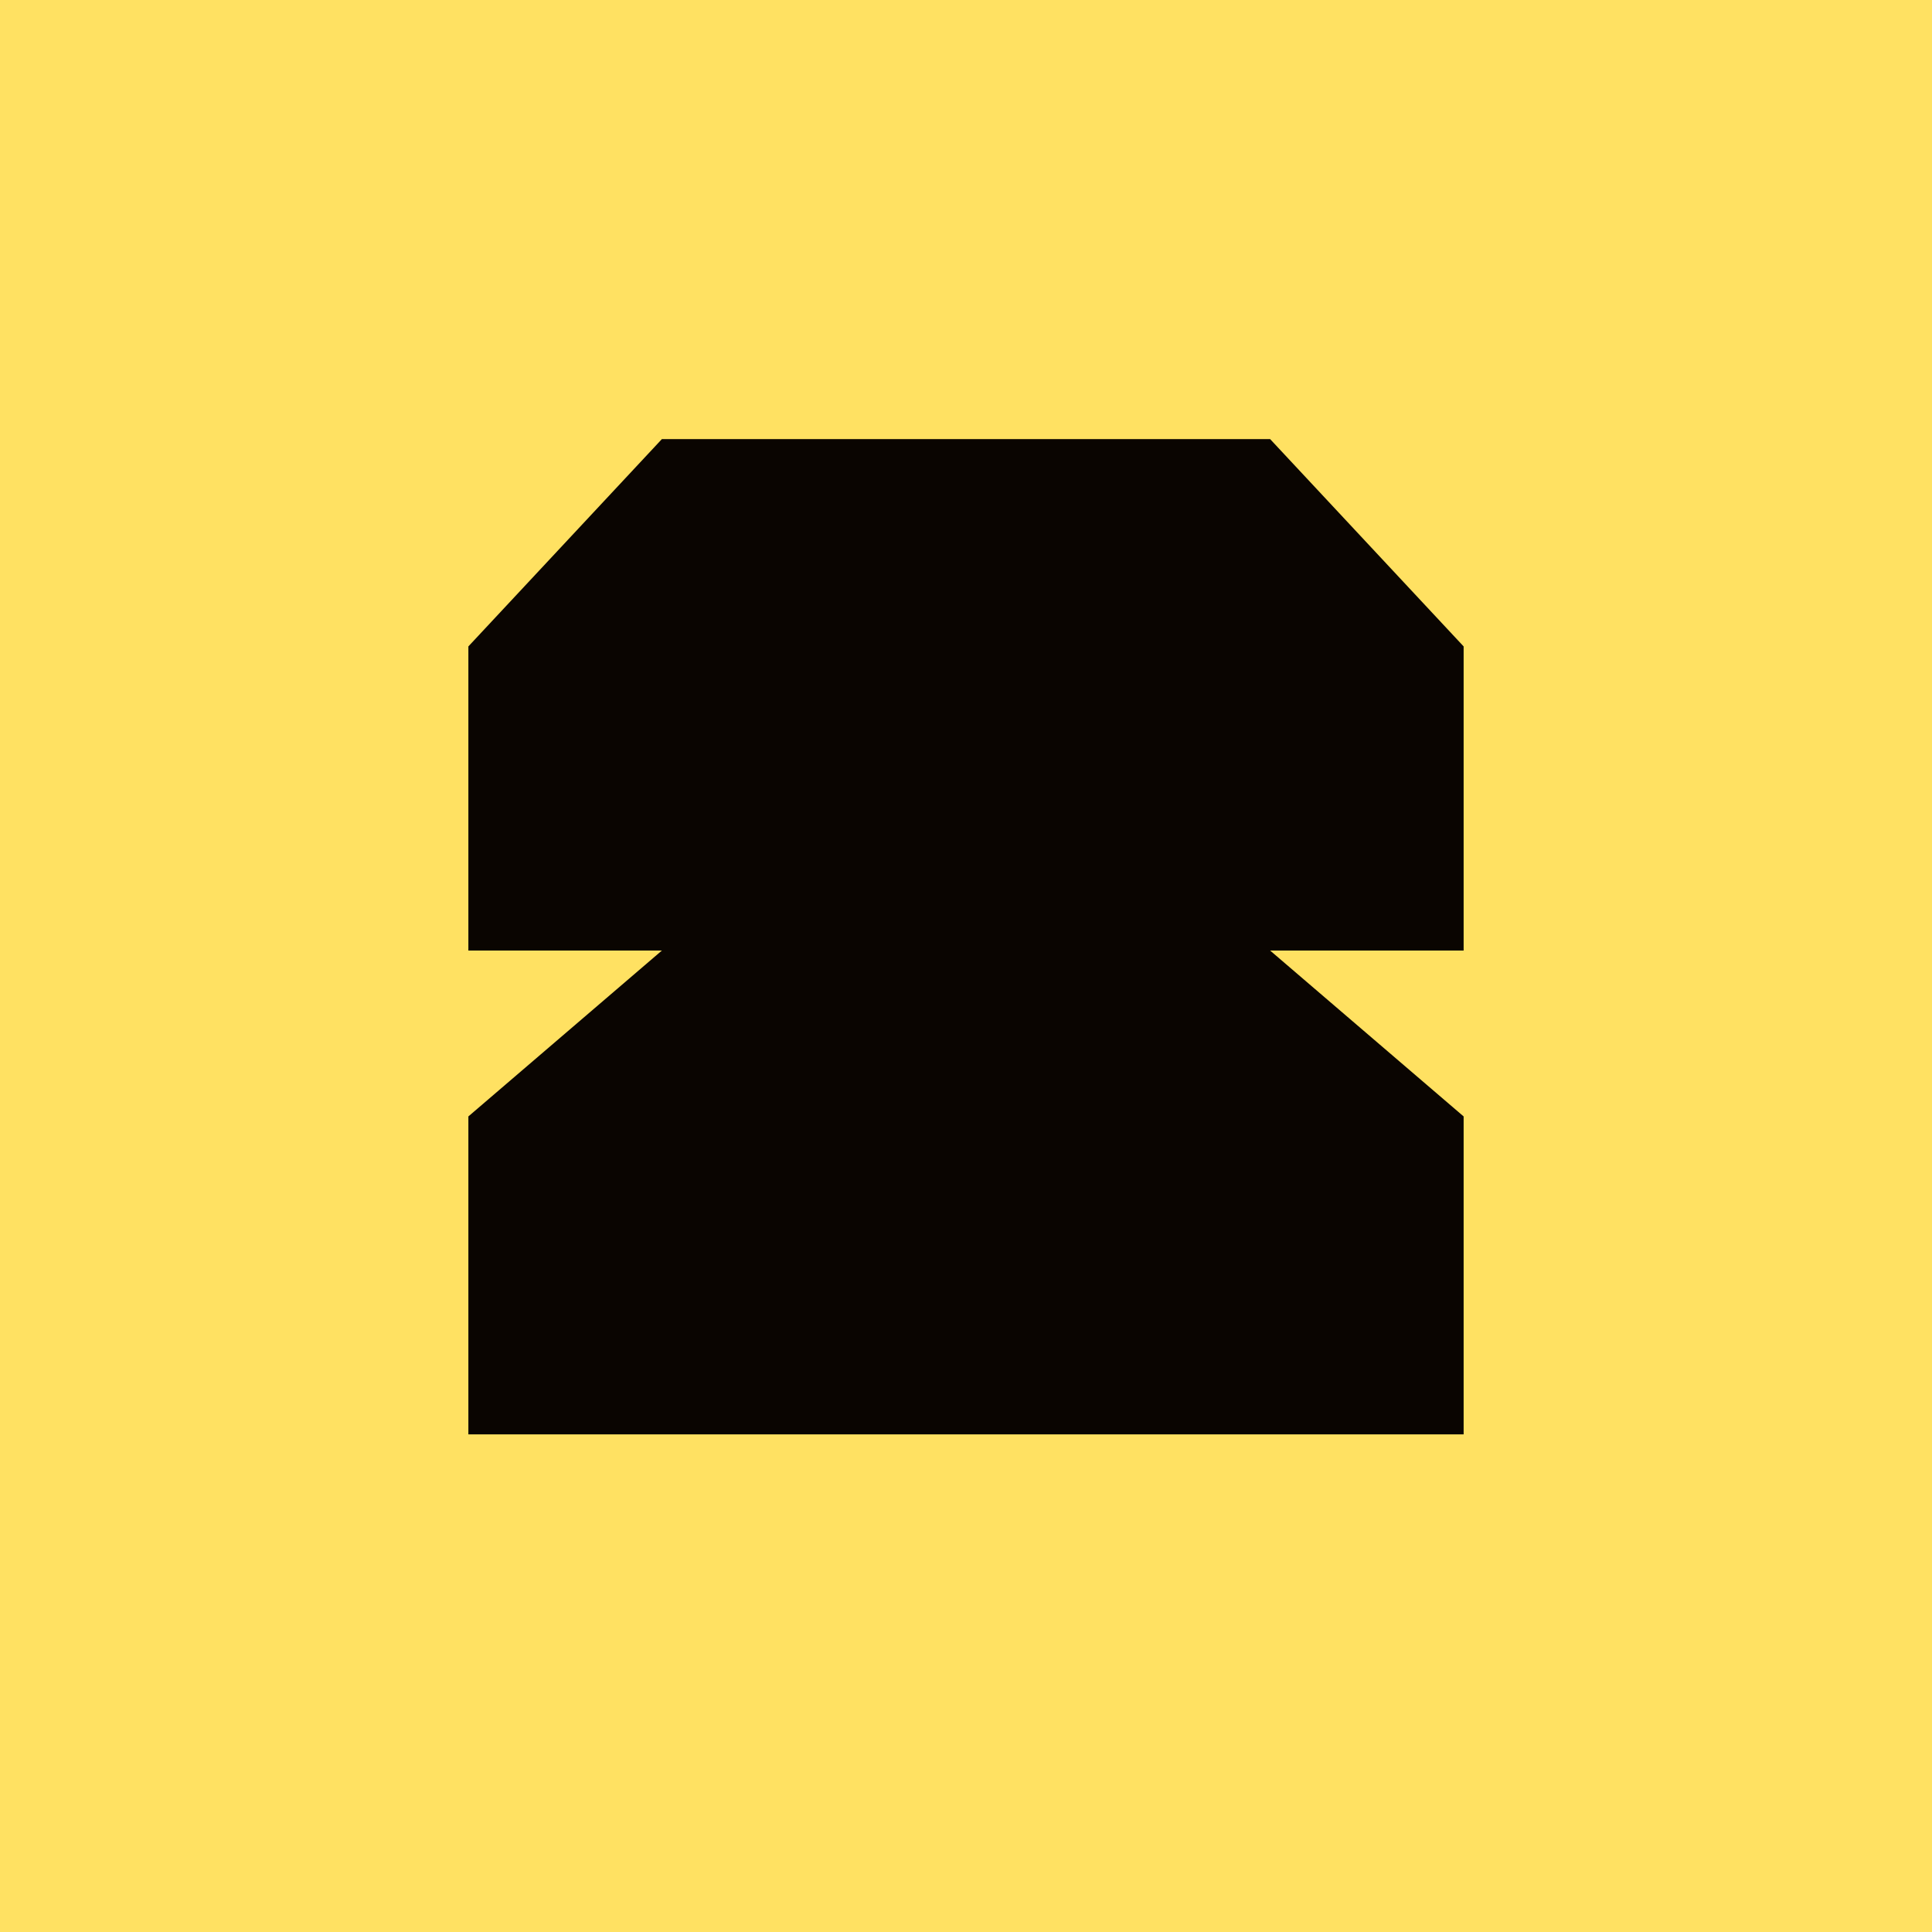
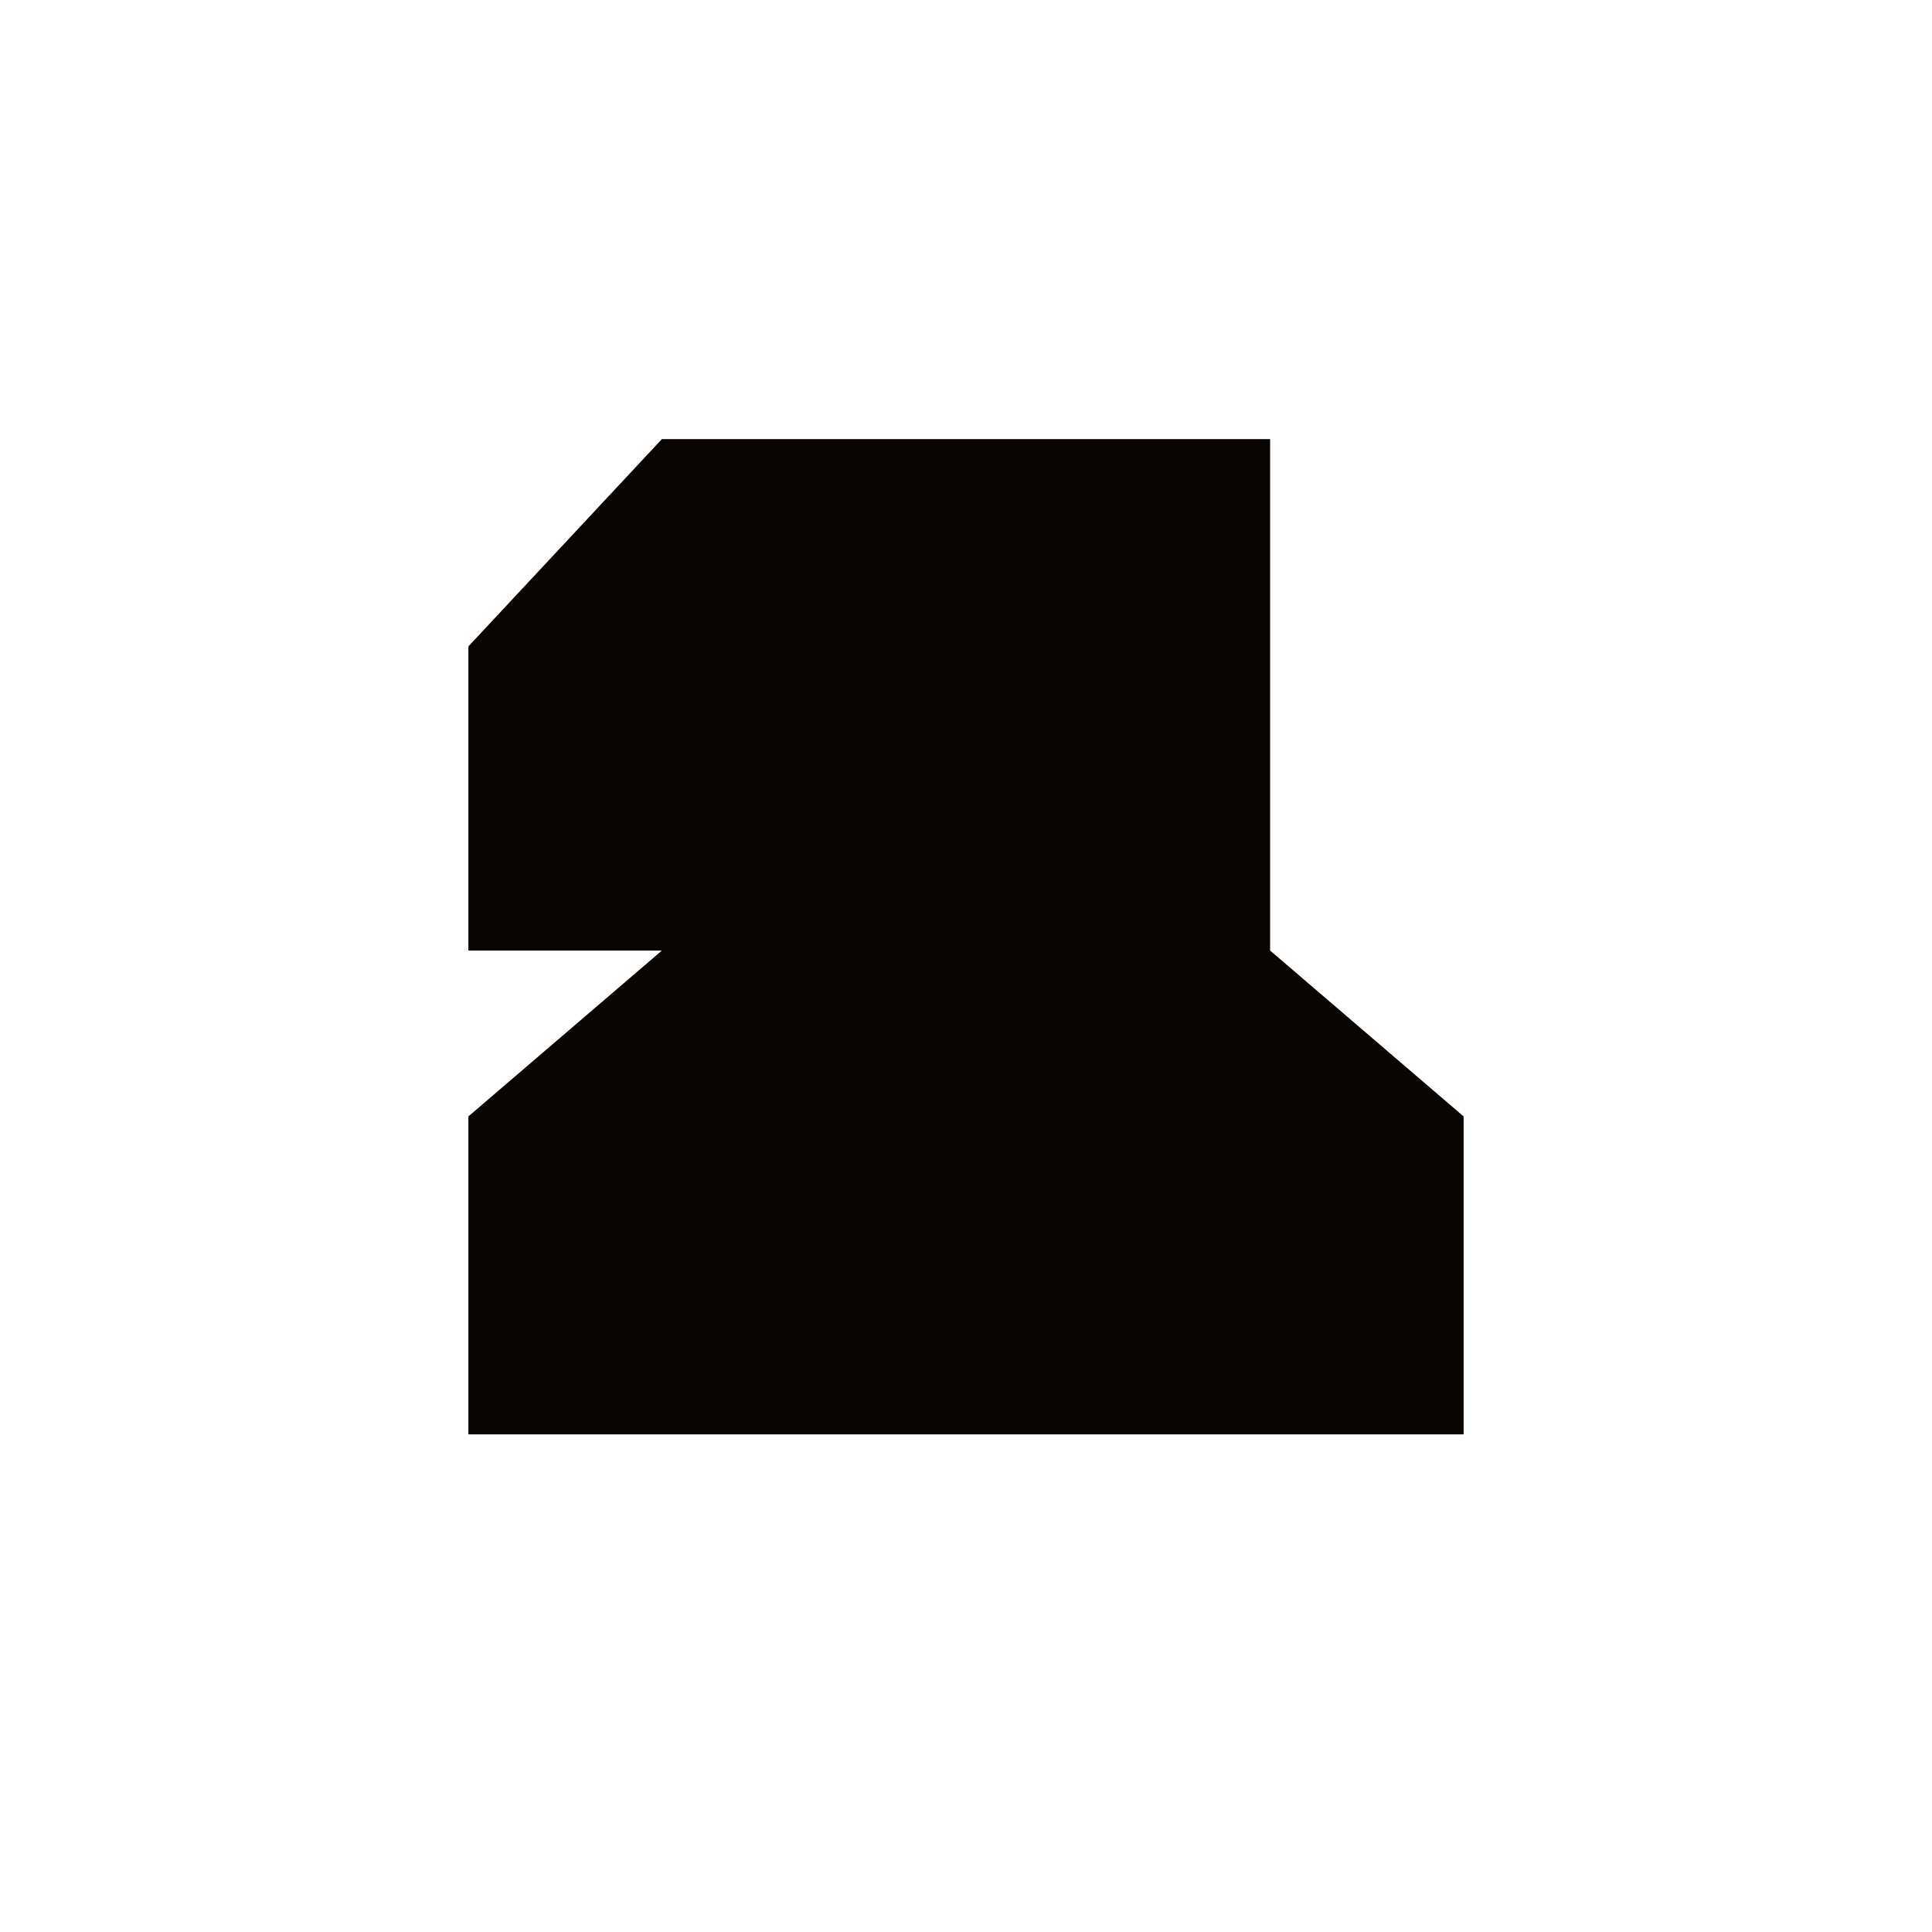
<svg xmlns="http://www.w3.org/2000/svg" width="66" height="66" viewBox="0 0 66 66" fill="none">
-   <rect width="66" height="66" fill="#FFE162" />
-   <path d="M16 22.083L22.611 15H43.389L50 22.083V32.472H43.389L50 38.139V49H16V38.139L22.611 32.472H16V22.083Z" fill="#0A0501" />
+   <path d="M16 22.083L22.611 15H43.389V32.472H43.389L50 38.139V49H16V38.139L22.611 32.472H16V22.083Z" fill="#0A0501" />
</svg>